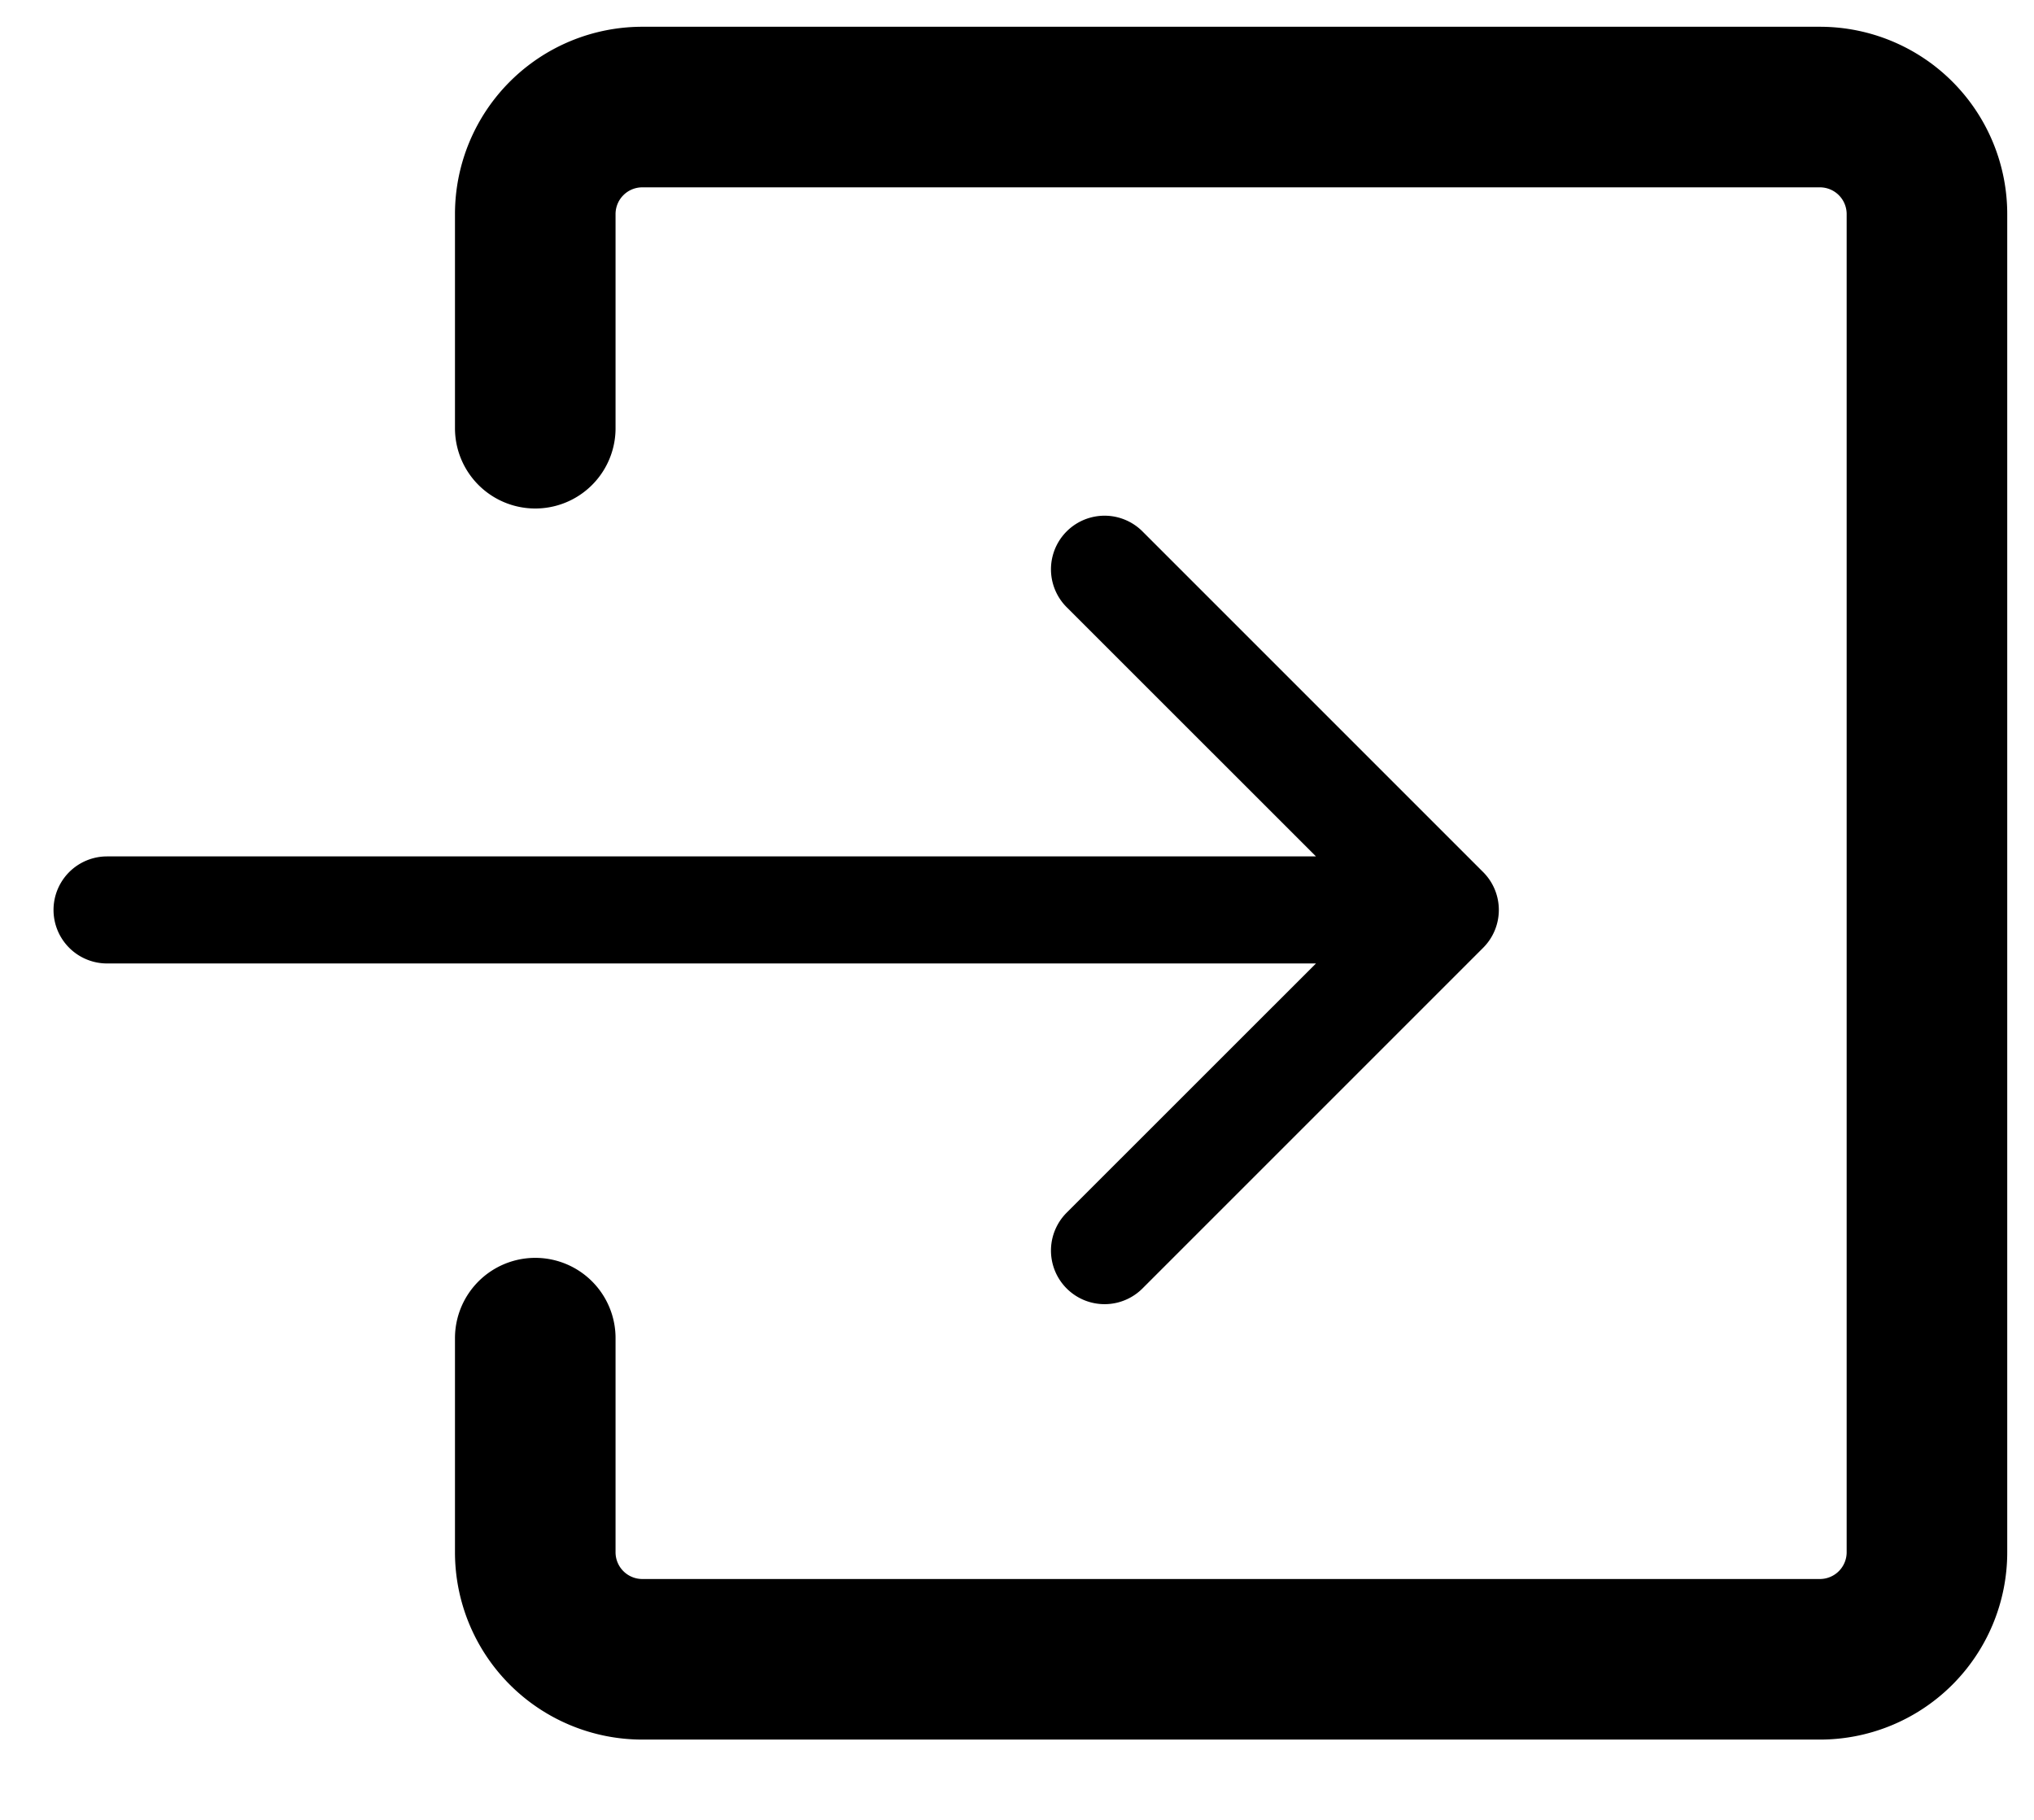
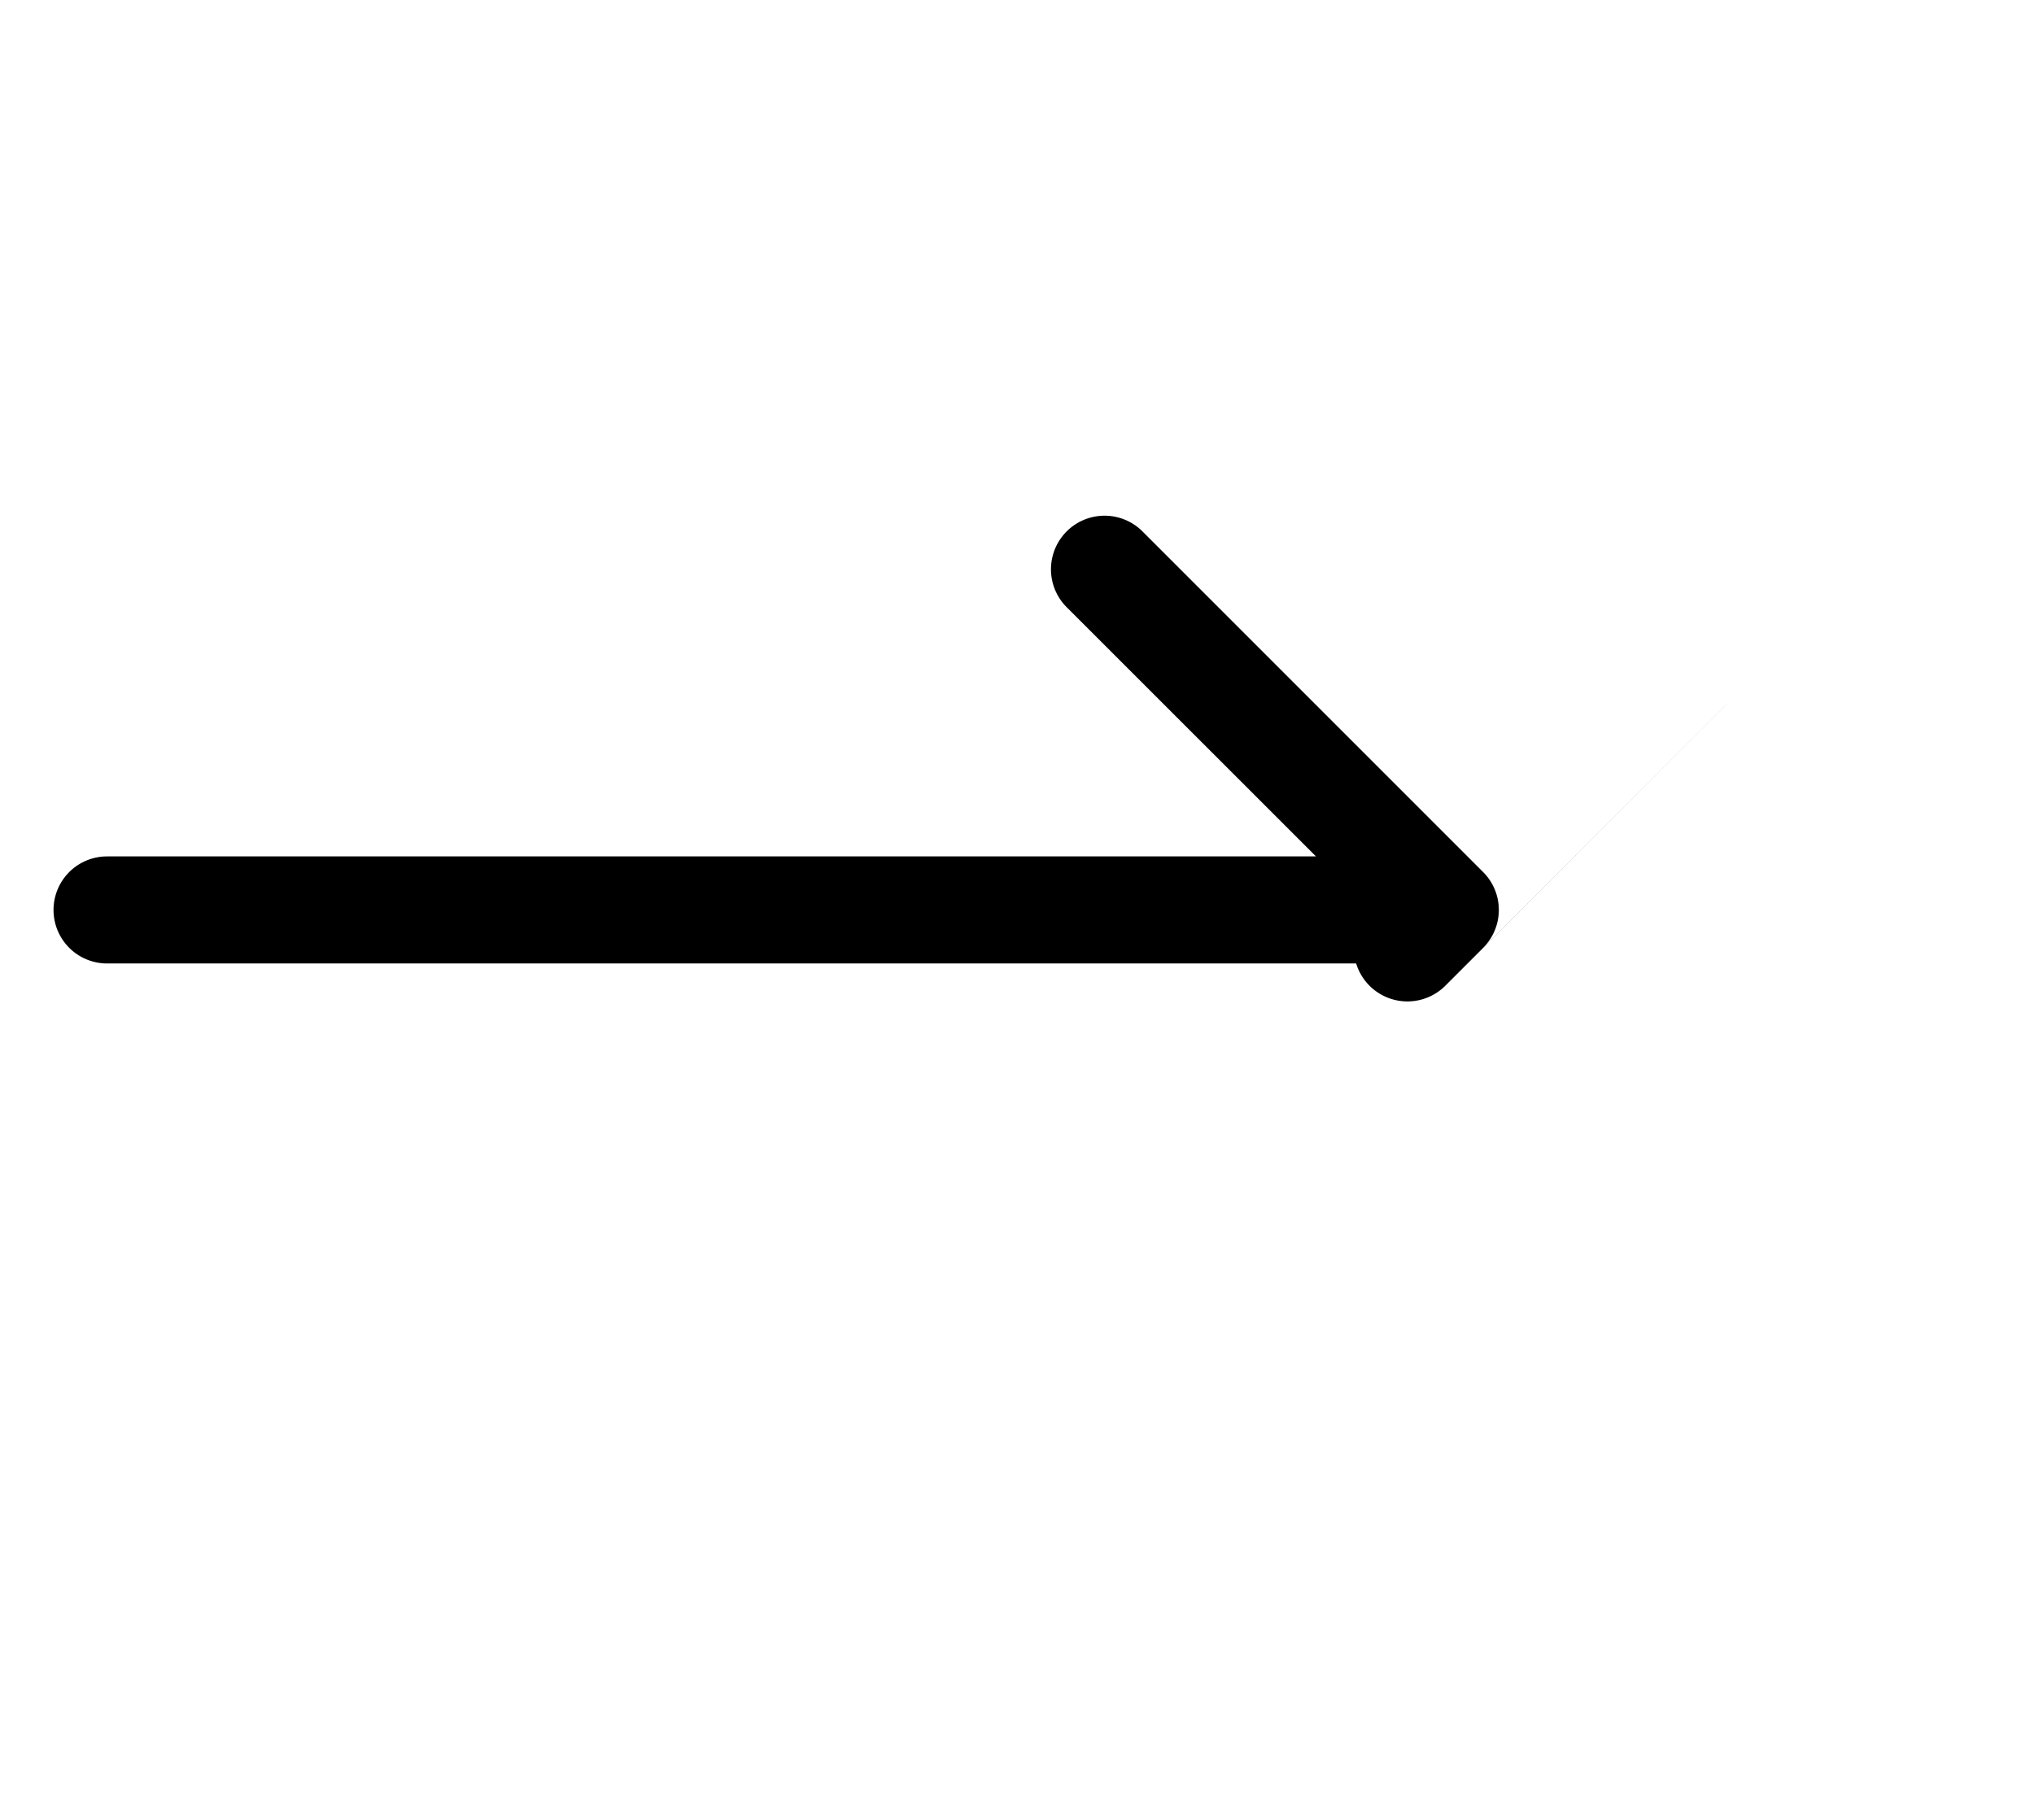
<svg xmlns="http://www.w3.org/2000/svg" width="19" height="17" fill="none">
-   <path d="M5 4V2a1 1 0 0 1 1-1h11a1 1 0 0 1 1 1v12.5a1 1 0 0 1-1 1H6a1 1 0 0 1-1-1v-2" stroke="#000" stroke-width="1.5" stroke-linecap="round" />
-   <path d="M1 8a.5.5 0 0 0 0 1V8Zm12.854.854a.5.5 0 0 0 0-.708l-3.182-3.182a.5.5 0 0 0-.708.708L12.793 8.5l-2.829 2.828a.5.5 0 1 0 .708.708l3.182-3.182ZM1 9h12.5V8H1v1Z" fill="#000" />
+   <path d="M1 8a.5.5 0 0 0 0 1V8Zm12.854.854a.5.5 0 0 0 0-.708l-3.182-3.182a.5.5 0 0 0-.708.708L12.793 8.5a.5.5 0 1 0 .708.708l3.182-3.182ZM1 9h12.5V8H1v1Z" fill="#000" />
</svg>